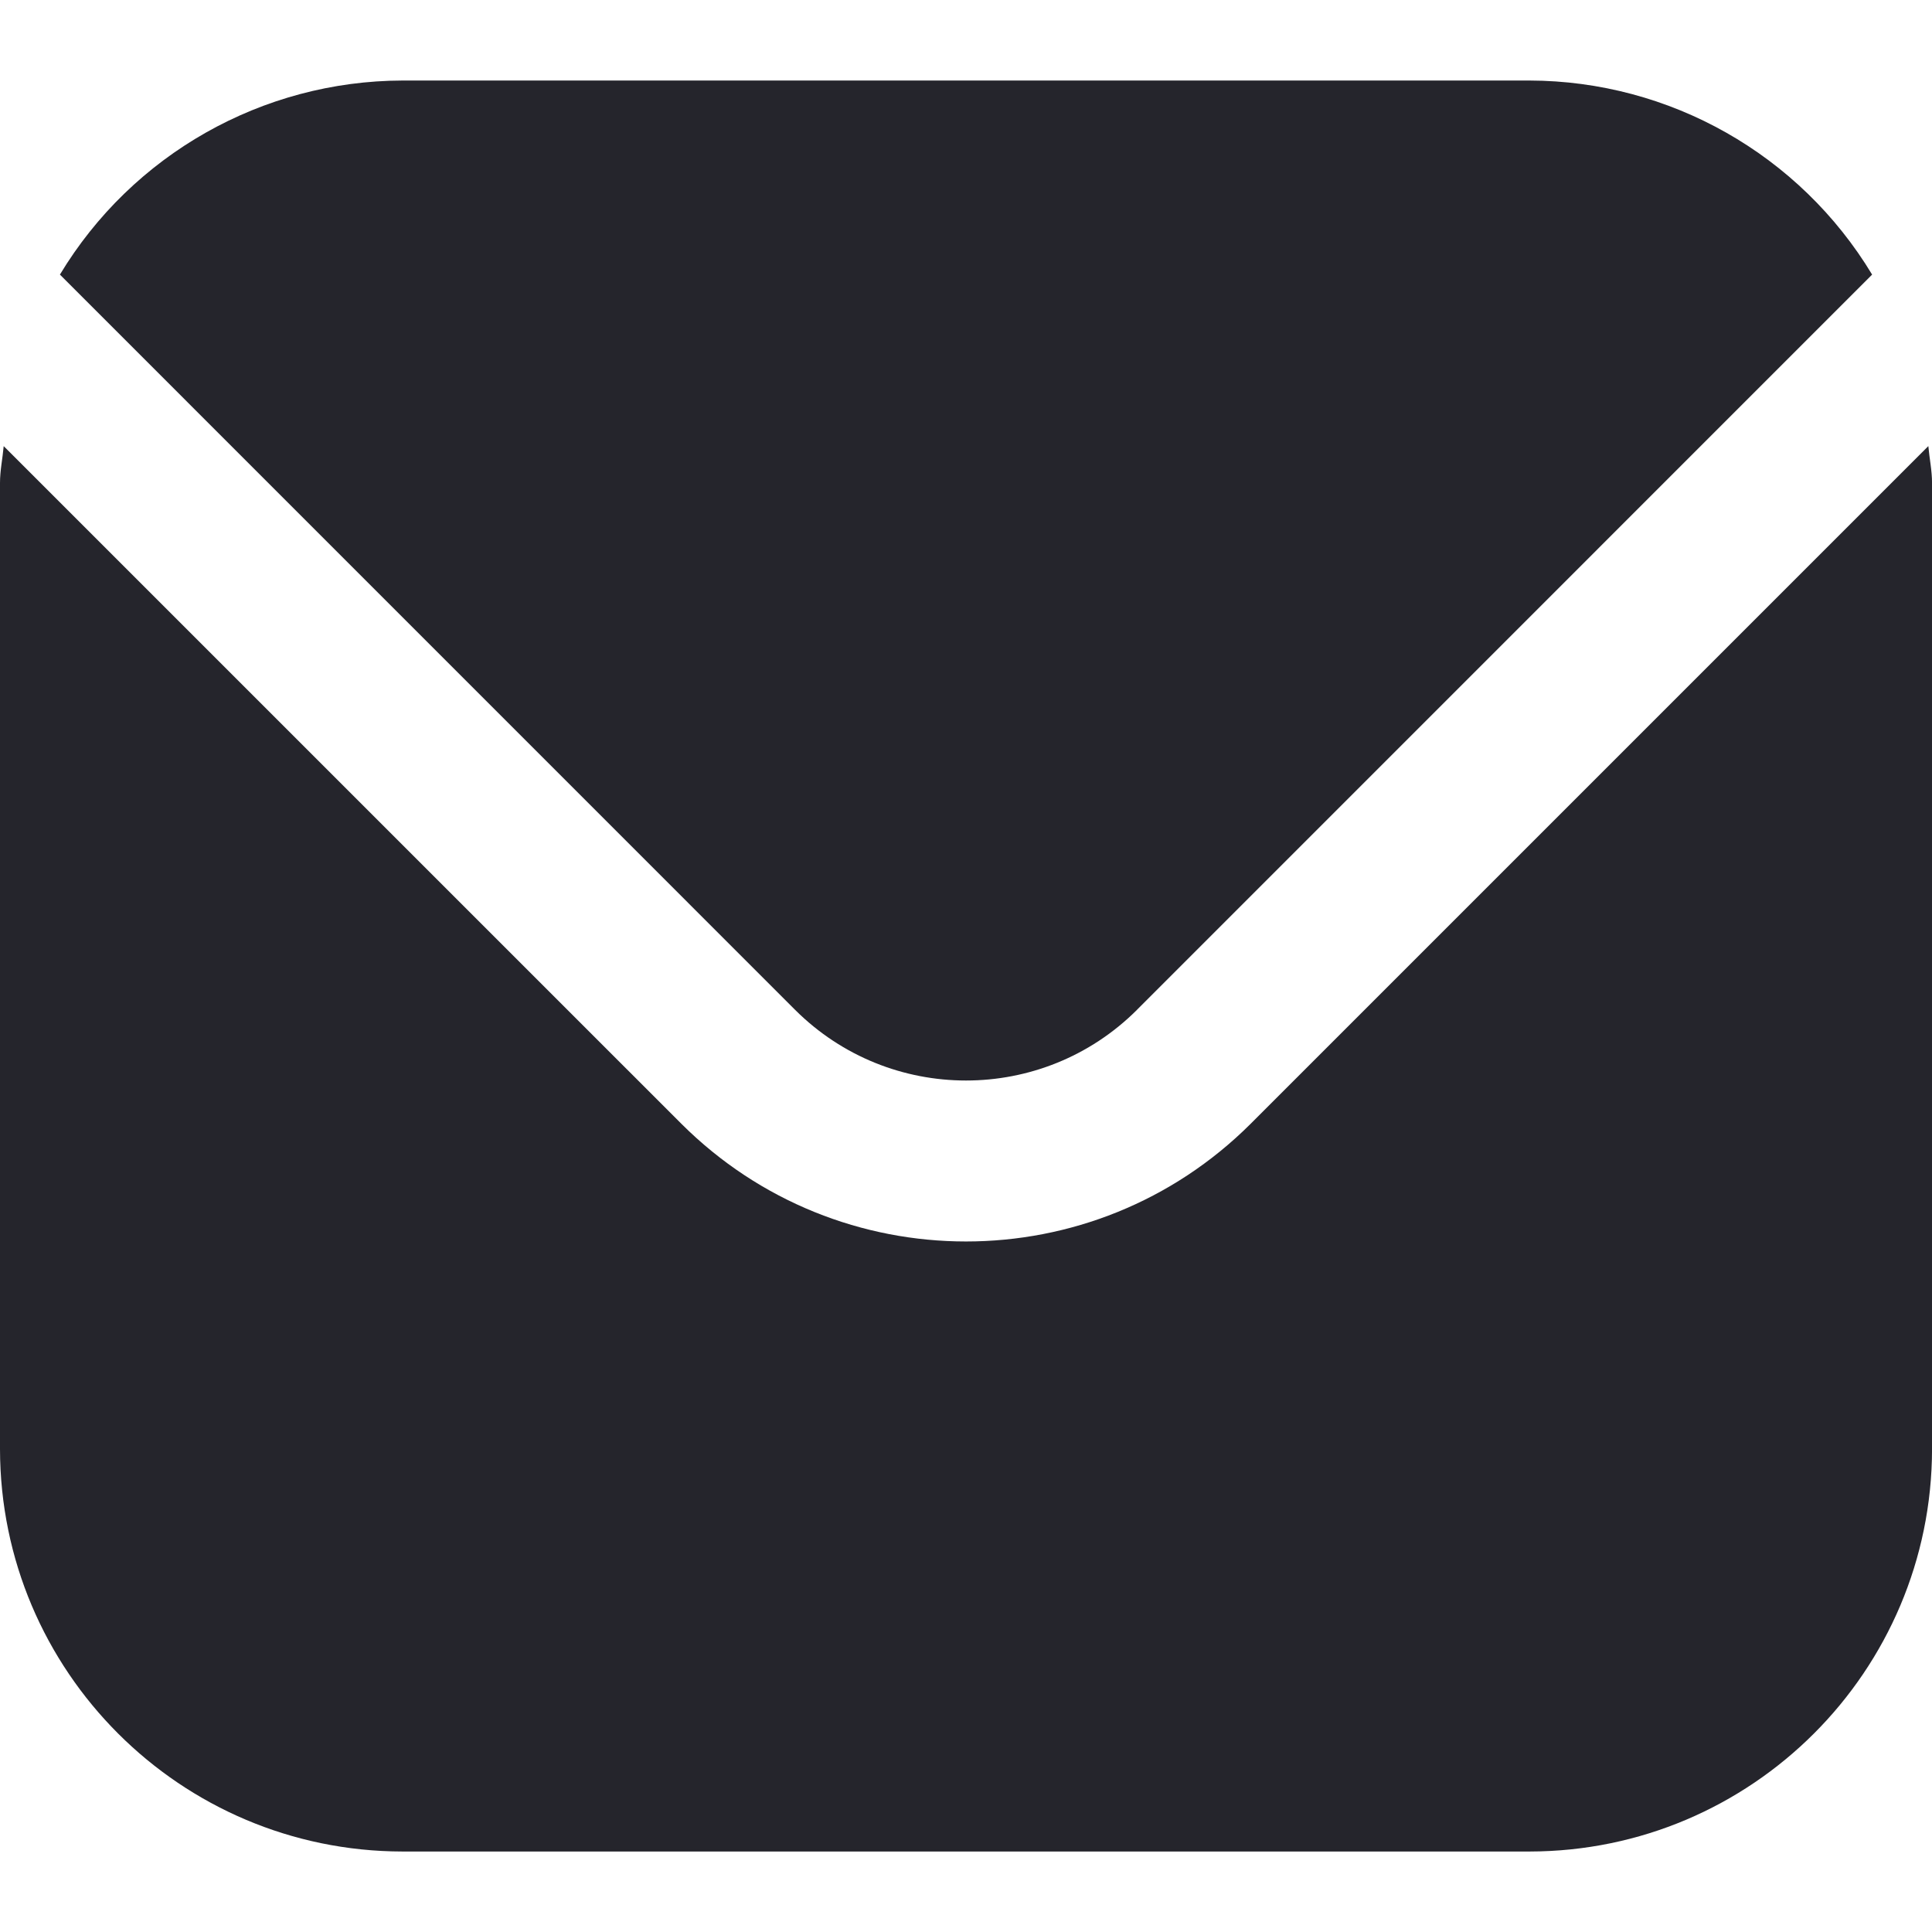
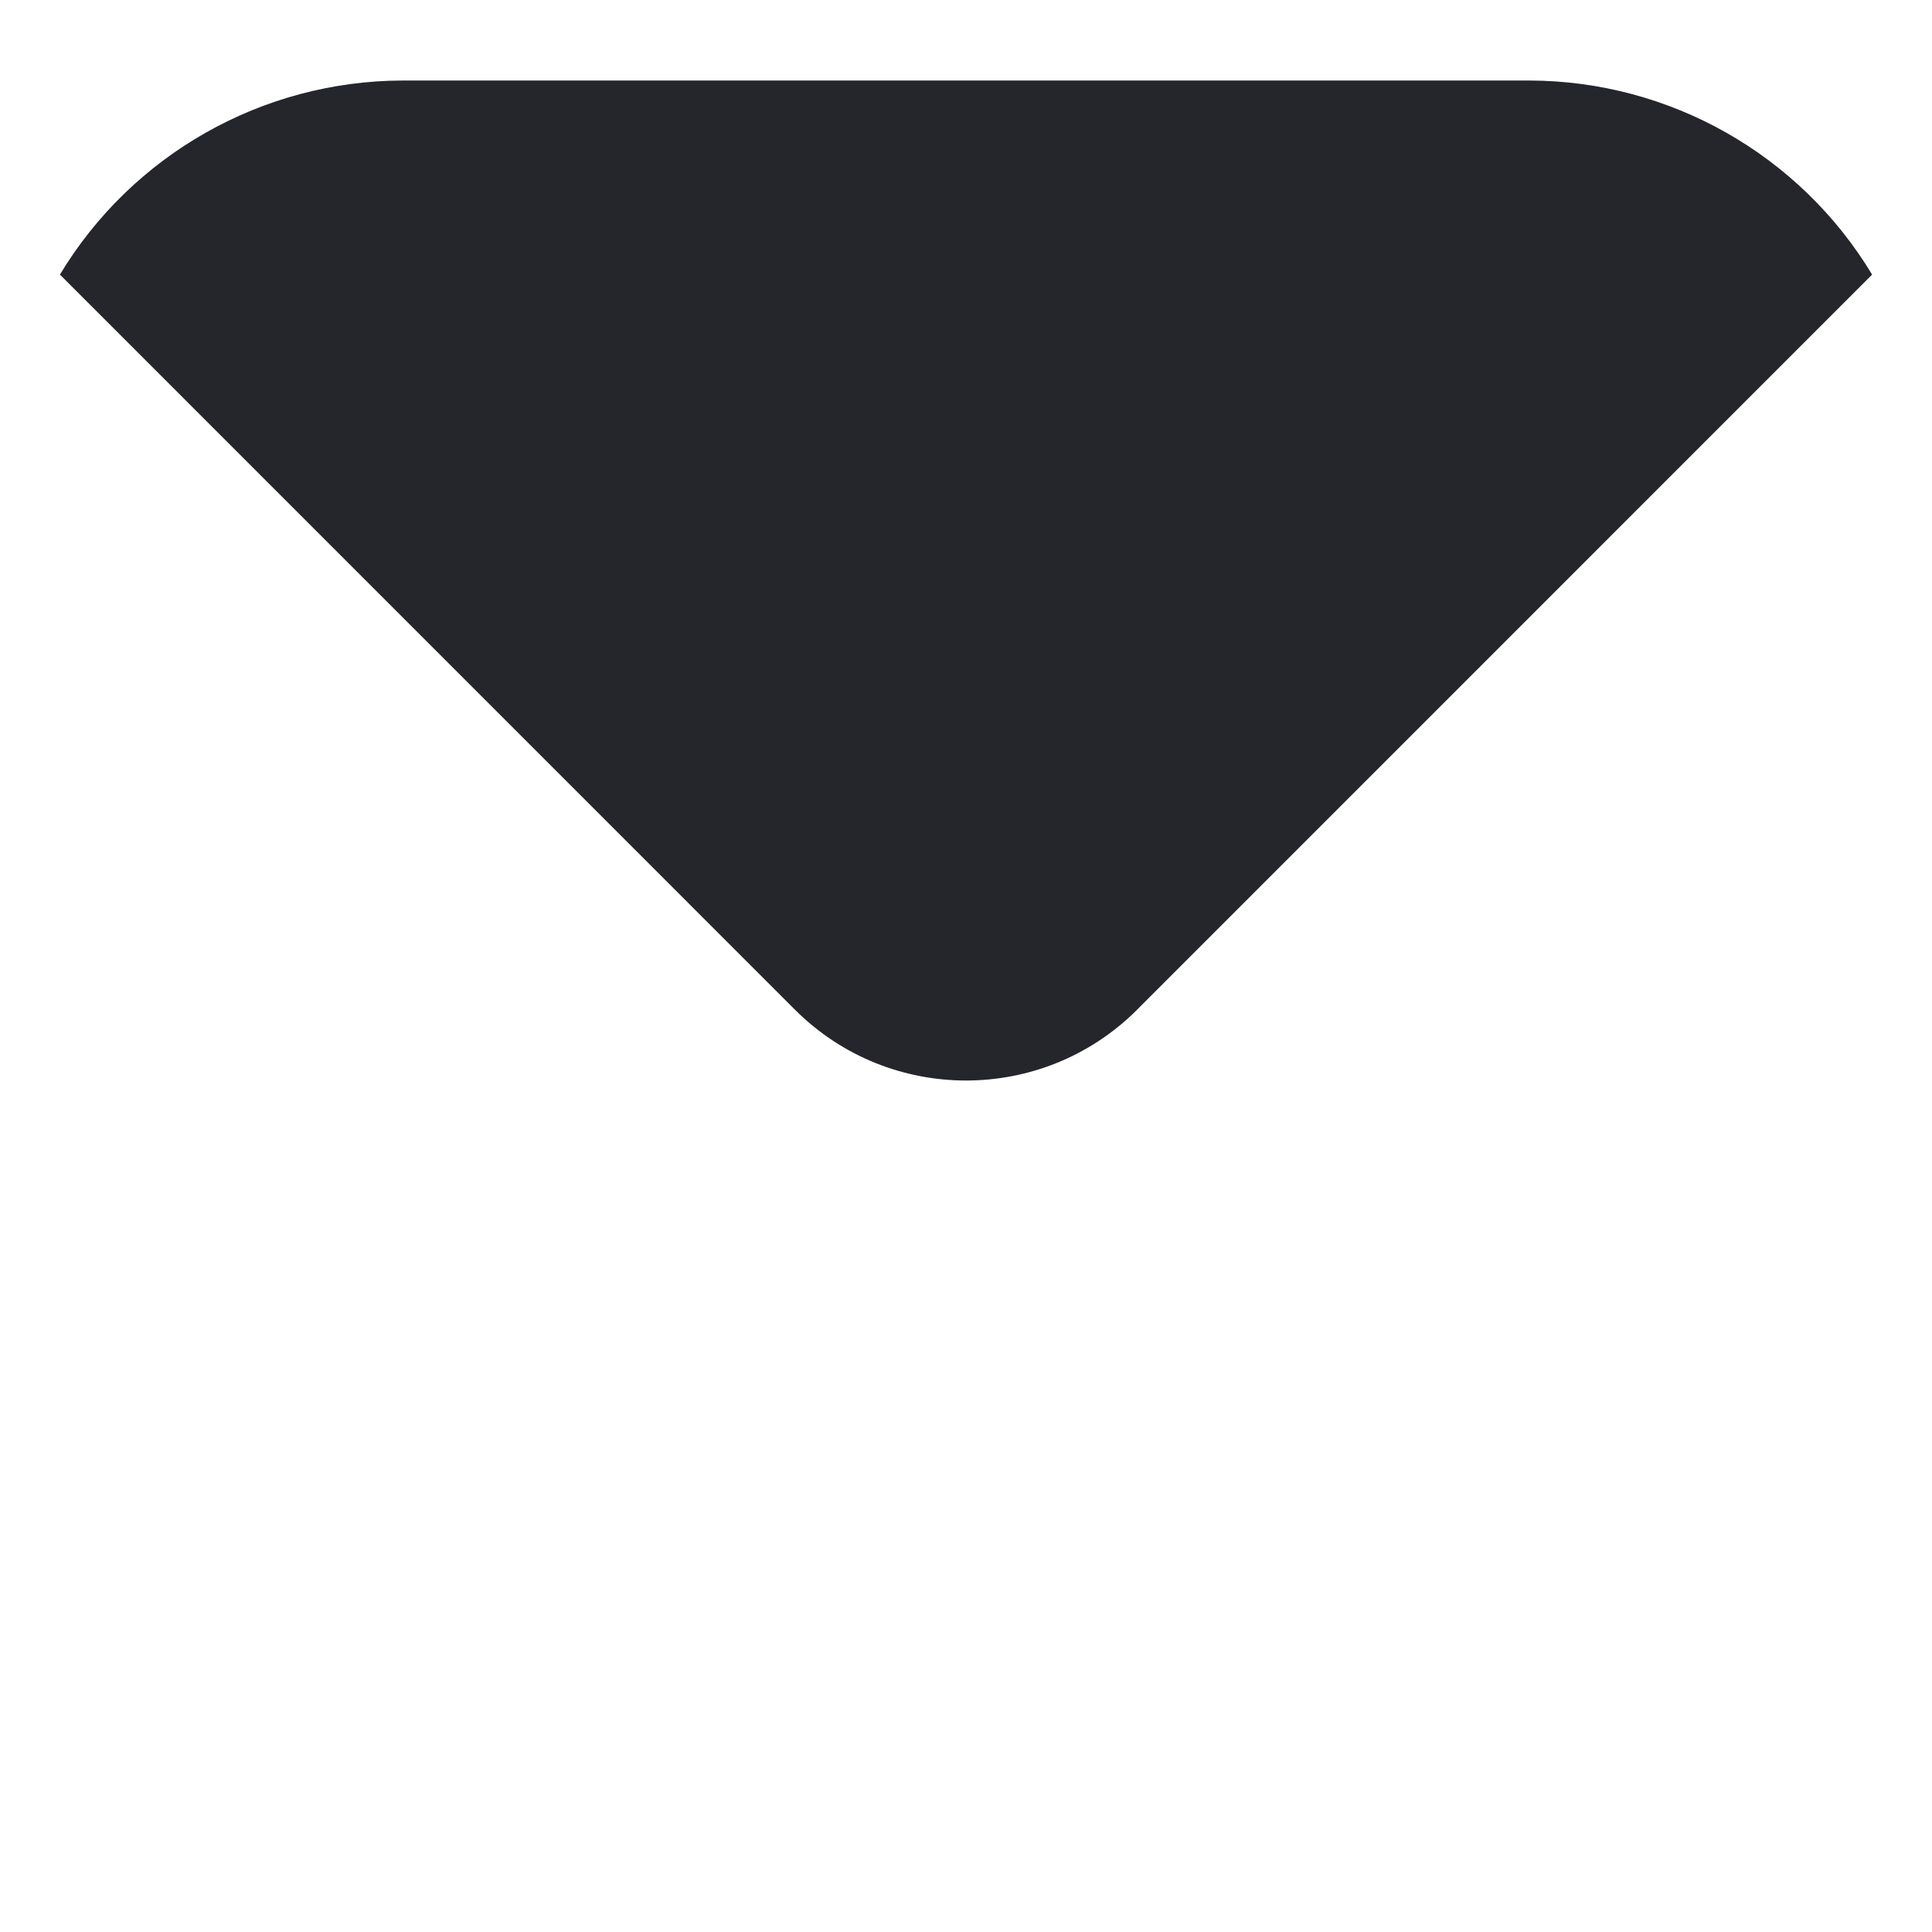
<svg xmlns="http://www.w3.org/2000/svg" id="Filled" version="1.1" viewBox="0 0 512 512">
  <defs>
    <style>
      .st0 {
        fill: #25252c;
      }
    </style>
  </defs>
-   <path class="st0" d="M511.02,118.23l-179.58,179.58c-41.69,41.59-109.18,41.59-150.87,0L.98,118.23c-.3,3.37-.98,6.42-.98,9.77v256c.07,58.88,47.79,106.6,106.67,106.67h298.67c58.88-.07,106.6-47.79,106.67-106.67V128c0-3.35-.68-6.4-.98-9.77Z" />
  <path class="st0" d="M301.27,267.65l194.86-194.88c-19.2-31.83-53.62-51.33-90.79-51.43H106.67c-37.17.1-71.6,19.6-90.79,51.43l194.86,194.88c25.03,24.93,65.51,24.93,90.54,0Z" />
</svg>